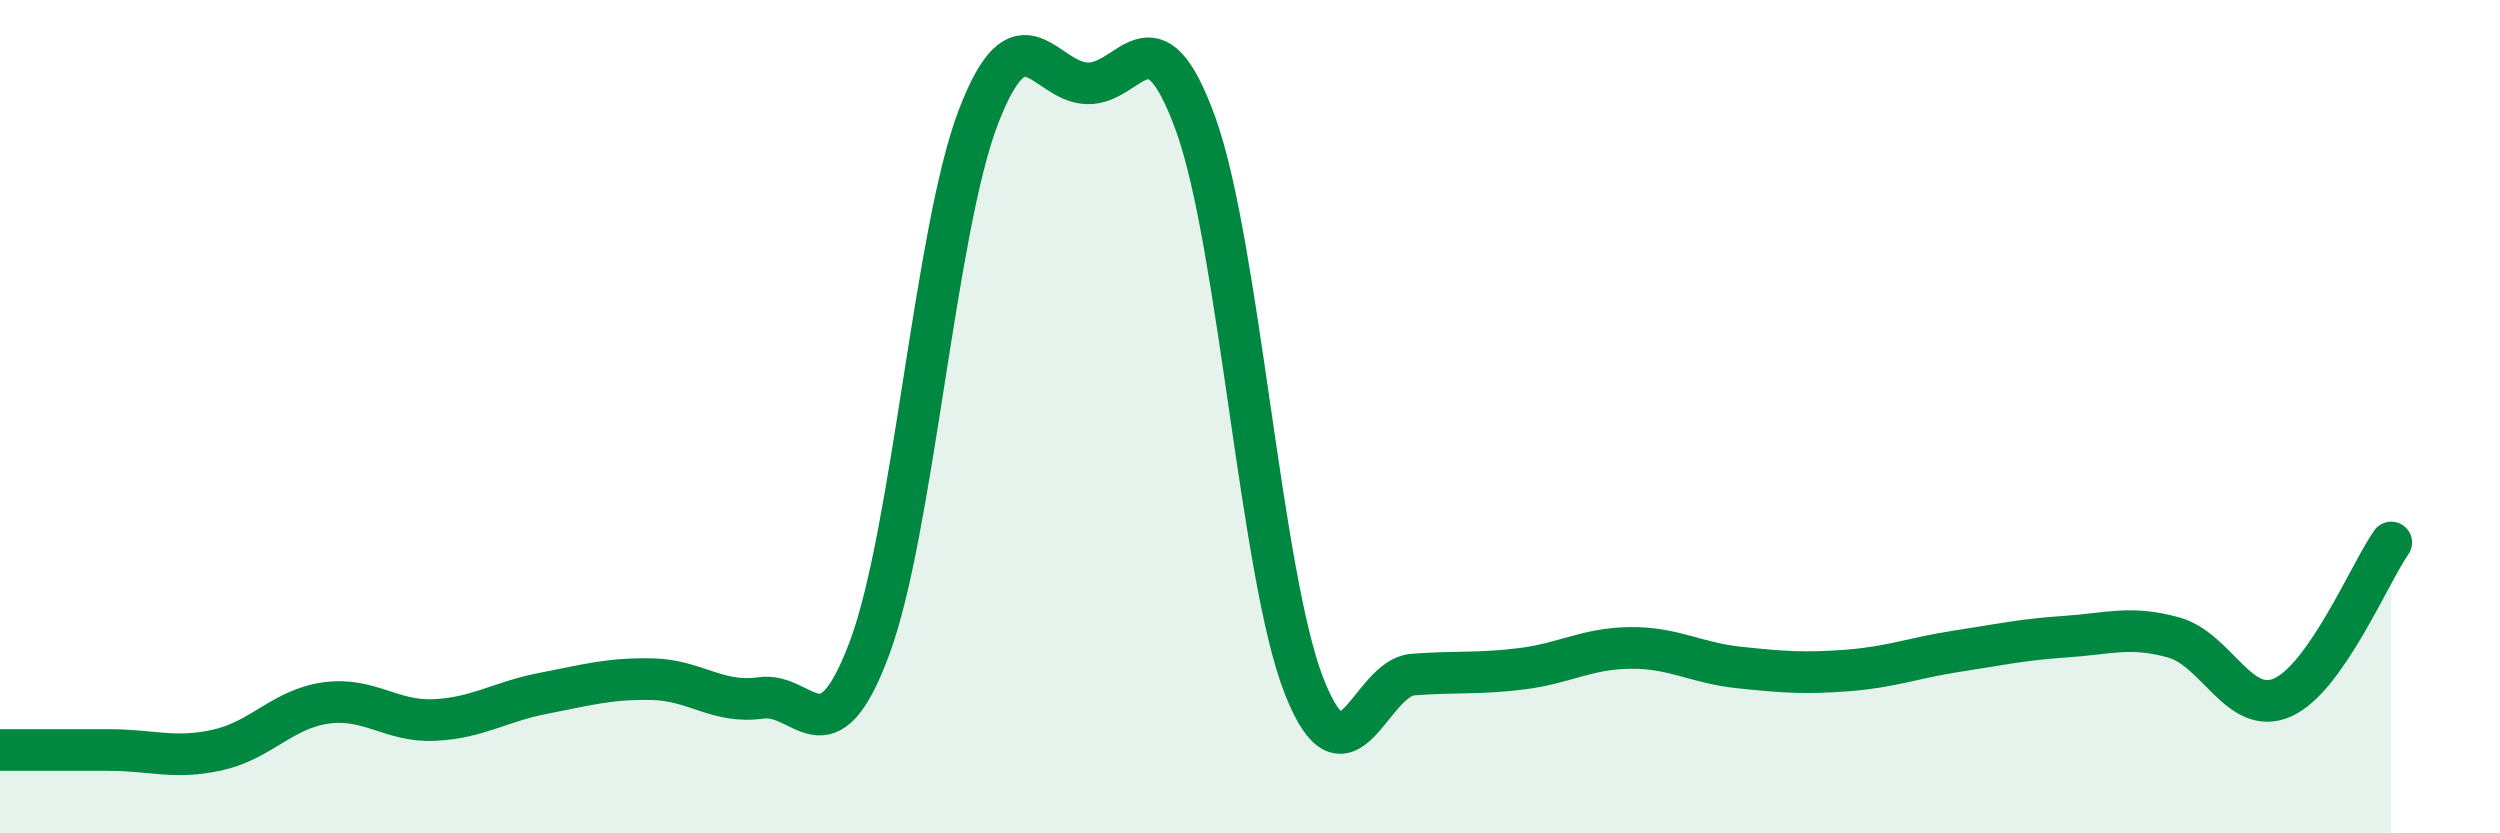
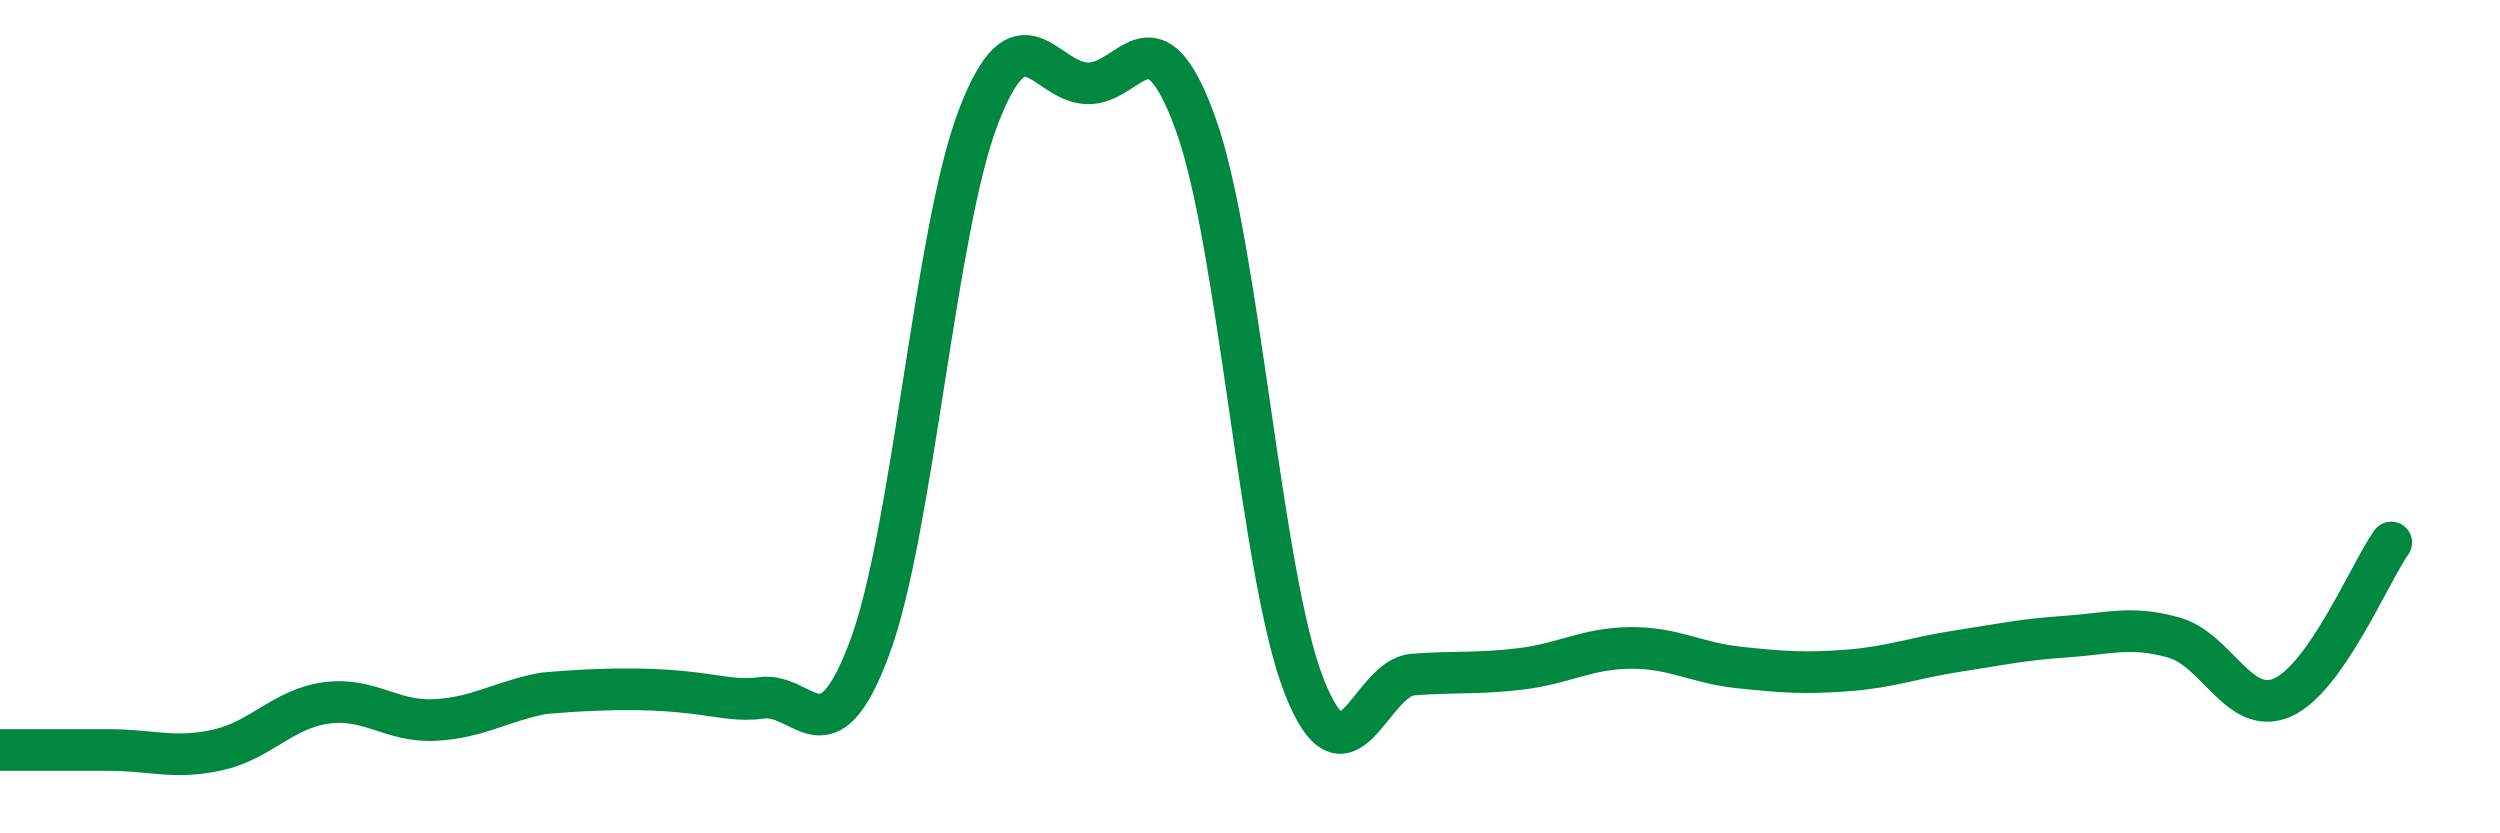
<svg xmlns="http://www.w3.org/2000/svg" width="60" height="20" viewBox="0 0 60 20">
-   <path d="M 0,18 C 0.52,18 1.57,18 2.61,18 C 3.65,18 4.18,18.23 5.22,18 C 6.26,17.77 6.79,17.01 7.83,16.87 C 8.87,16.73 9.39,17.33 10.43,17.28 C 11.47,17.23 12,16.84 13.04,16.64 C 14.08,16.44 14.61,16.28 15.65,16.3 C 16.69,16.32 17.22,16.9 18.26,16.75 C 19.3,16.6 19.83,18.34 20.87,15.55 C 21.91,12.76 22.44,5.52 23.48,2.81 C 24.52,0.1 25.05,1.96 26.09,2 C 27.13,2.04 27.66,0.1 28.7,2.99 C 29.74,5.88 30.26,13.83 31.3,16.47 C 32.34,19.11 32.87,16.27 33.91,16.19 C 34.95,16.11 35.48,16.18 36.52,16.05 C 37.56,15.92 38.09,15.56 39.13,15.55 C 40.17,15.54 40.7,15.91 41.74,16.02 C 42.78,16.13 43.31,16.17 44.35,16.09 C 45.39,16.01 45.92,15.79 46.96,15.63 C 48,15.47 48.53,15.35 49.57,15.28 C 50.61,15.21 51.13,15.01 52.17,15.3 C 53.21,15.59 53.74,17.2 54.78,16.74 C 55.82,16.28 56.87,13.76 57.39,13.02L57.39 20L0 20Z" fill="#008740" opacity="0.1" stroke-linecap="round" stroke-linejoin="round" />
-   <path d="M 0,18 C 0.52,18 1.57,18 2.61,18 C 3.65,18 4.18,18.23 5.22,18 C 6.26,17.77 6.79,17.01 7.83,16.87 C 8.87,16.73 9.39,17.33 10.43,17.28 C 11.47,17.23 12,16.84 13.04,16.64 C 14.08,16.44 14.61,16.28 15.65,16.3 C 16.69,16.32 17.22,16.9 18.26,16.75 C 19.3,16.6 19.83,18.34 20.87,15.55 C 21.91,12.76 22.44,5.52 23.48,2.81 C 24.52,0.1 25.05,1.96 26.09,2 C 27.13,2.04 27.66,0.1 28.7,2.99 C 29.74,5.88 30.26,13.83 31.3,16.47 C 32.34,19.11 32.87,16.27 33.91,16.19 C 34.95,16.11 35.48,16.18 36.52,16.05 C 37.56,15.92 38.09,15.56 39.13,15.55 C 40.17,15.54 40.7,15.91 41.74,16.02 C 42.78,16.13 43.31,16.17 44.35,16.09 C 45.39,16.01 45.92,15.79 46.96,15.63 C 48,15.47 48.53,15.35 49.57,15.28 C 50.61,15.21 51.13,15.01 52.17,15.3 C 53.21,15.59 53.74,17.2 54.78,16.74 C 55.82,16.28 56.87,13.76 57.39,13.02" stroke="#008740" stroke-width="1" fill="none" stroke-linecap="round" stroke-linejoin="round" />
+   <path d="M 0,18 C 0.52,18 1.57,18 2.61,18 C 3.65,18 4.18,18.23 5.22,18 C 6.26,17.77 6.79,17.01 7.83,16.87 C 8.87,16.73 9.39,17.33 10.43,17.28 C 11.47,17.23 12,16.84 13.04,16.64 C 16.69,16.32 17.22,16.9 18.26,16.75 C 19.3,16.6 19.83,18.34 20.87,15.55 C 21.91,12.76 22.44,5.52 23.48,2.81 C 24.52,0.1 25.05,1.96 26.09,2 C 27.13,2.04 27.66,0.1 28.7,2.99 C 29.74,5.88 30.26,13.83 31.3,16.47 C 32.34,19.11 32.87,16.27 33.91,16.19 C 34.95,16.11 35.48,16.18 36.52,16.05 C 37.56,15.92 38.09,15.56 39.13,15.55 C 40.17,15.54 40.7,15.91 41.74,16.02 C 42.78,16.13 43.31,16.17 44.35,16.09 C 45.39,16.01 45.92,15.79 46.96,15.63 C 48,15.47 48.53,15.35 49.57,15.28 C 50.61,15.21 51.13,15.01 52.17,15.3 C 53.21,15.59 53.74,17.2 54.78,16.74 C 55.82,16.28 56.87,13.76 57.39,13.02" stroke="#008740" stroke-width="1" fill="none" stroke-linecap="round" stroke-linejoin="round" />
</svg>